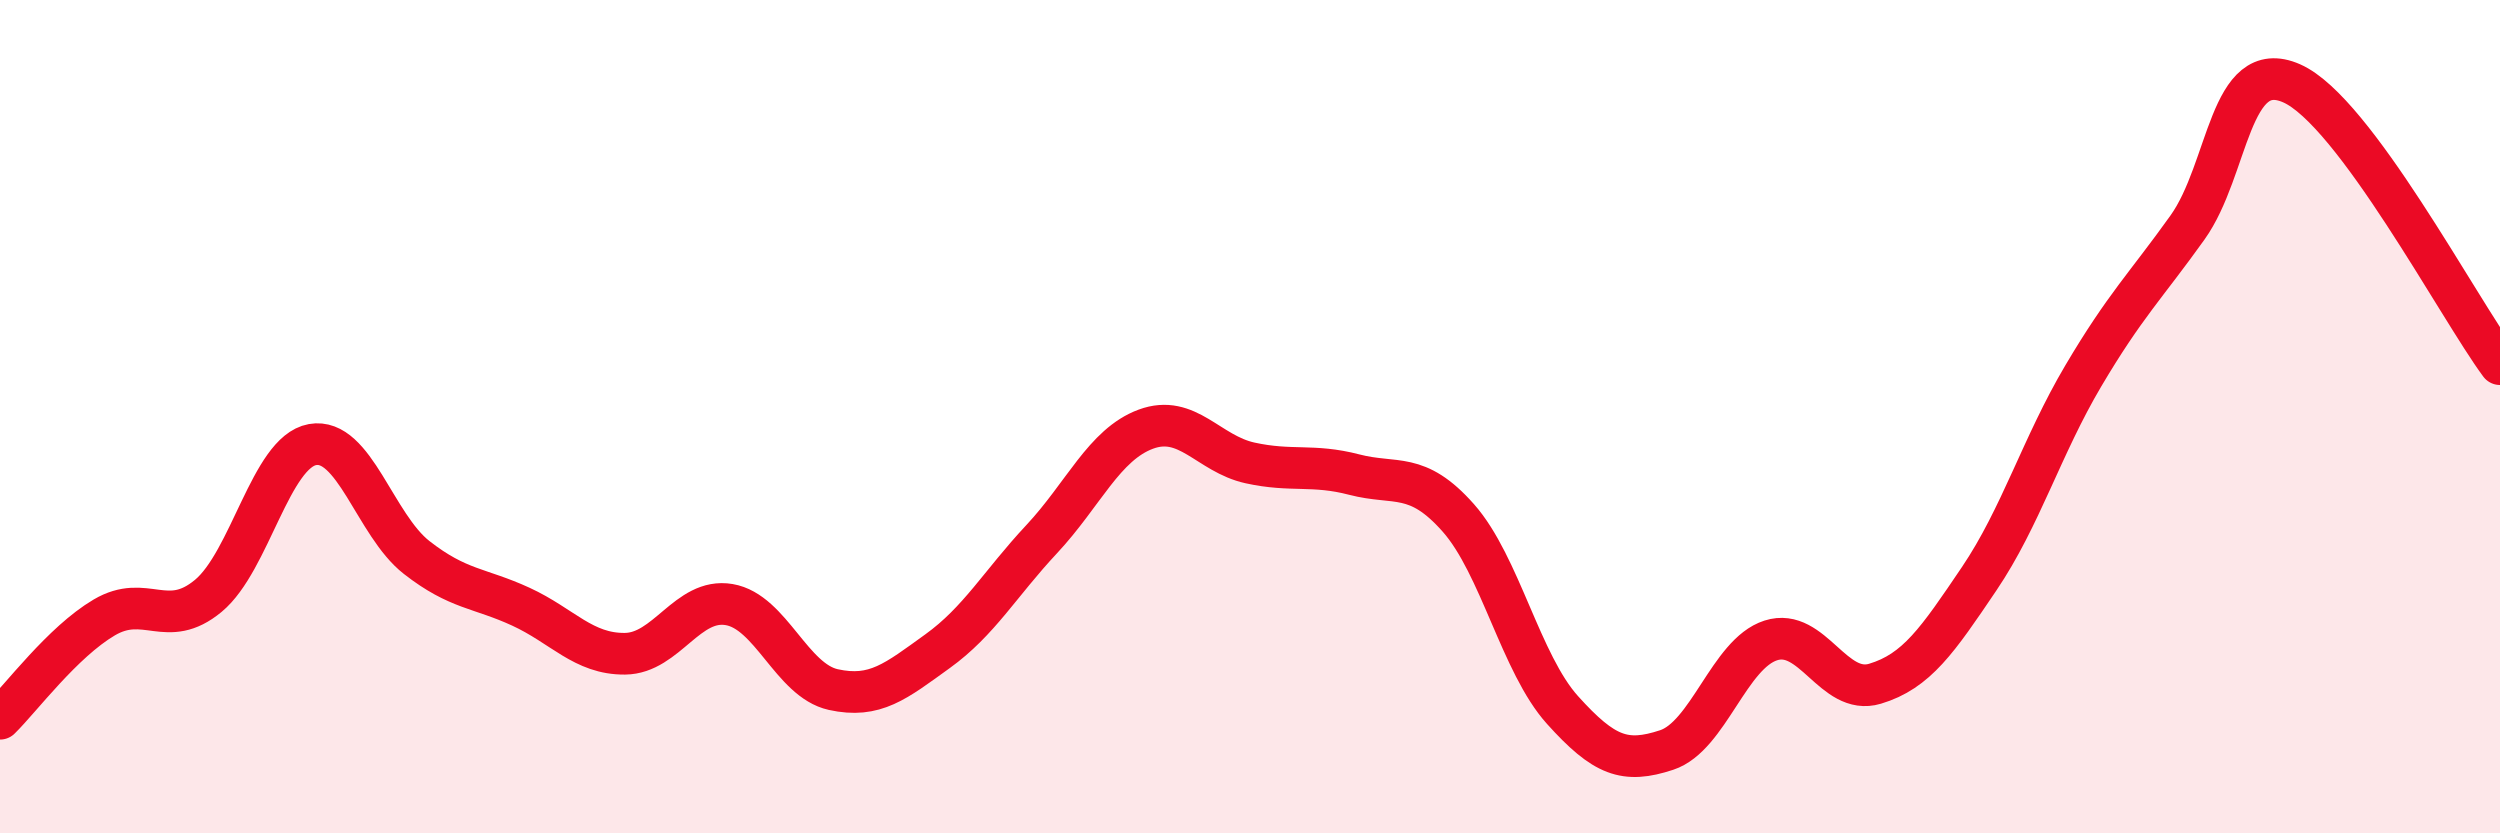
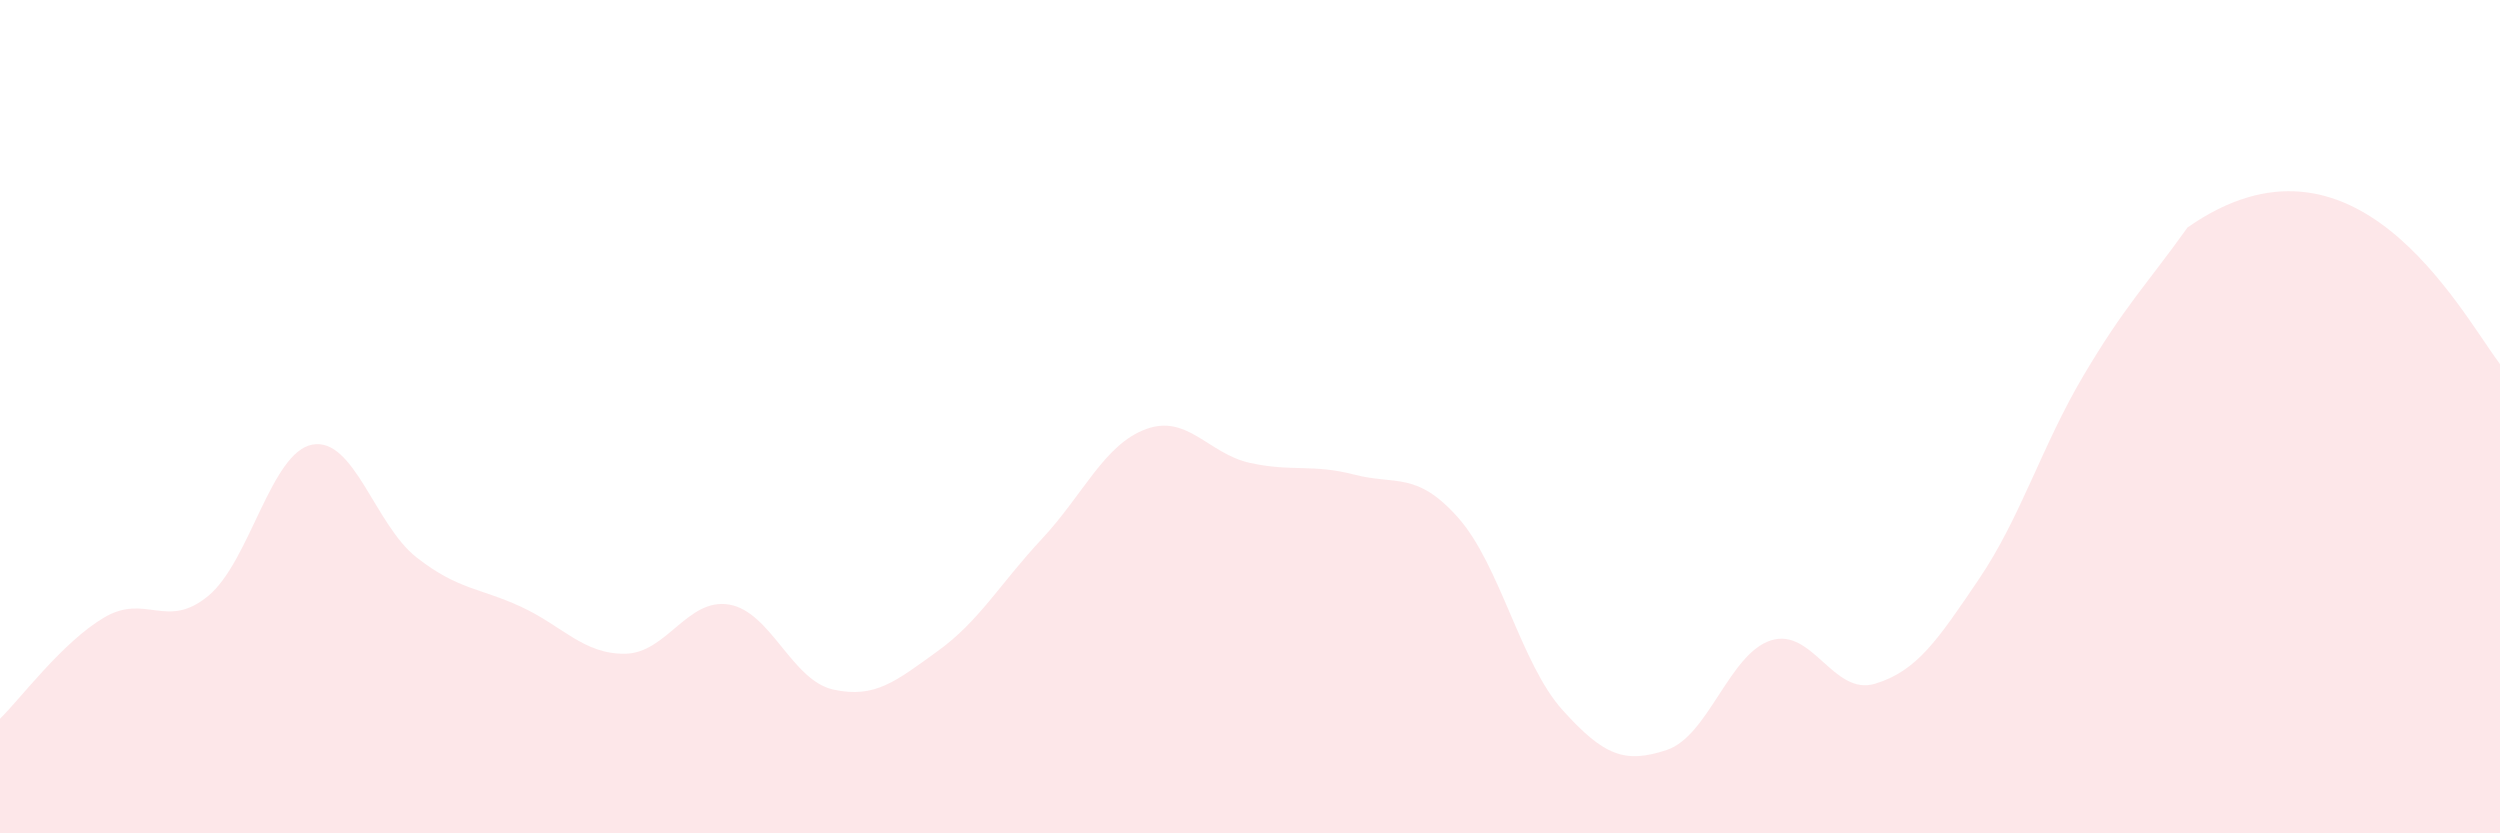
<svg xmlns="http://www.w3.org/2000/svg" width="60" height="20" viewBox="0 0 60 20">
-   <path d="M 0,17.25 C 0.5,16.76 1.5,15.41 2.5,14.82 C 3.5,14.23 4,15.13 5,14.3 C 6,13.47 6.5,10.85 7.5,10.67 C 8.5,10.49 9,12.6 10,13.38 C 11,14.16 11.5,14.1 12.5,14.56 C 13.5,15.02 14,15.7 15,15.69 C 16,15.68 16.5,14.34 17.5,14.51 C 18.5,14.68 19,16.33 20,16.55 C 21,16.77 21.5,16.35 22.5,15.63 C 23.5,14.91 24,14.01 25,12.94 C 26,11.87 26.5,10.67 27.5,10.3 C 28.5,9.93 29,10.89 30,11.11 C 31,11.33 31.5,11.13 32.5,11.39 C 33.5,11.65 34,11.3 35,12.43 C 36,13.56 36.5,15.93 37.5,17.04 C 38.5,18.15 39,18.33 40,18 C 41,17.67 41.5,15.69 42.5,15.37 C 43.5,15.05 44,16.71 45,16.41 C 46,16.11 46.5,15.37 47.5,13.89 C 48.5,12.41 49,10.71 50,9.02 C 51,7.33 51.5,6.86 52.5,5.46 C 53.5,4.06 53.5,1.34 55,2 C 56.5,2.66 59,7.39 60,8.74L60 20L0 20Z" fill="#EB0A25" opacity="0.1" stroke-linecap="round" stroke-linejoin="round" />
-   <path d="M 0,17.25 C 0.5,16.76 1.5,15.41 2.5,14.82 C 3.5,14.23 4,15.13 5,14.3 C 6,13.47 6.5,10.85 7.5,10.67 C 8.5,10.49 9,12.6 10,13.38 C 11,14.16 11.5,14.1 12.5,14.56 C 13.5,15.02 14,15.7 15,15.69 C 16,15.68 16.5,14.34 17.5,14.51 C 18.5,14.68 19,16.33 20,16.55 C 21,16.77 21.5,16.35 22.5,15.63 C 23.5,14.91 24,14.01 25,12.94 C 26,11.87 26.5,10.67 27.5,10.3 C 28.5,9.93 29,10.89 30,11.11 C 31,11.33 31.5,11.13 32.5,11.39 C 33.5,11.65 34,11.3 35,12.43 C 36,13.56 36.5,15.93 37.5,17.04 C 38.5,18.15 39,18.33 40,18 C 41,17.67 41.5,15.69 42.5,15.37 C 43.5,15.05 44,16.71 45,16.41 C 46,16.11 46.5,15.37 47.5,13.89 C 48.5,12.41 49,10.71 50,9.02 C 51,7.33 51.5,6.86 52.5,5.46 C 53.5,4.06 53.5,1.34 55,2 C 56.5,2.66 59,7.39 60,8.74" stroke="#EB0A25" stroke-width="1" fill="none" stroke-linecap="round" stroke-linejoin="round" />
+   <path d="M 0,17.25 C 0.5,16.76 1.5,15.41 2.5,14.82 C 3.5,14.23 4,15.13 5,14.3 C 6,13.47 6.5,10.85 7.5,10.67 C 8.5,10.49 9,12.6 10,13.38 C 11,14.16 11.5,14.1 12.5,14.56 C 13.5,15.02 14,15.7 15,15.69 C 16,15.68 16.5,14.34 17.5,14.51 C 18.5,14.68 19,16.33 20,16.55 C 21,16.77 21.5,16.35 22.5,15.63 C 23.5,14.91 24,14.01 25,12.94 C 26,11.87 26.5,10.67 27.5,10.3 C 28.5,9.93 29,10.89 30,11.11 C 31,11.33 31.5,11.13 32.5,11.39 C 33.5,11.65 34,11.3 35,12.43 C 36,13.56 36.5,15.93 37.5,17.04 C 38.5,18.15 39,18.33 40,18 C 41,17.67 41.5,15.69 42.5,15.37 C 43.5,15.05 44,16.71 45,16.41 C 46,16.11 46.5,15.37 47.5,13.89 C 48.5,12.41 49,10.71 50,9.02 C 51,7.33 51.5,6.86 52.5,5.46 C 56.5,2.66 59,7.39 60,8.74L60 20L0 20Z" fill="#EB0A25" opacity="0.1" stroke-linecap="round" stroke-linejoin="round" />
</svg>